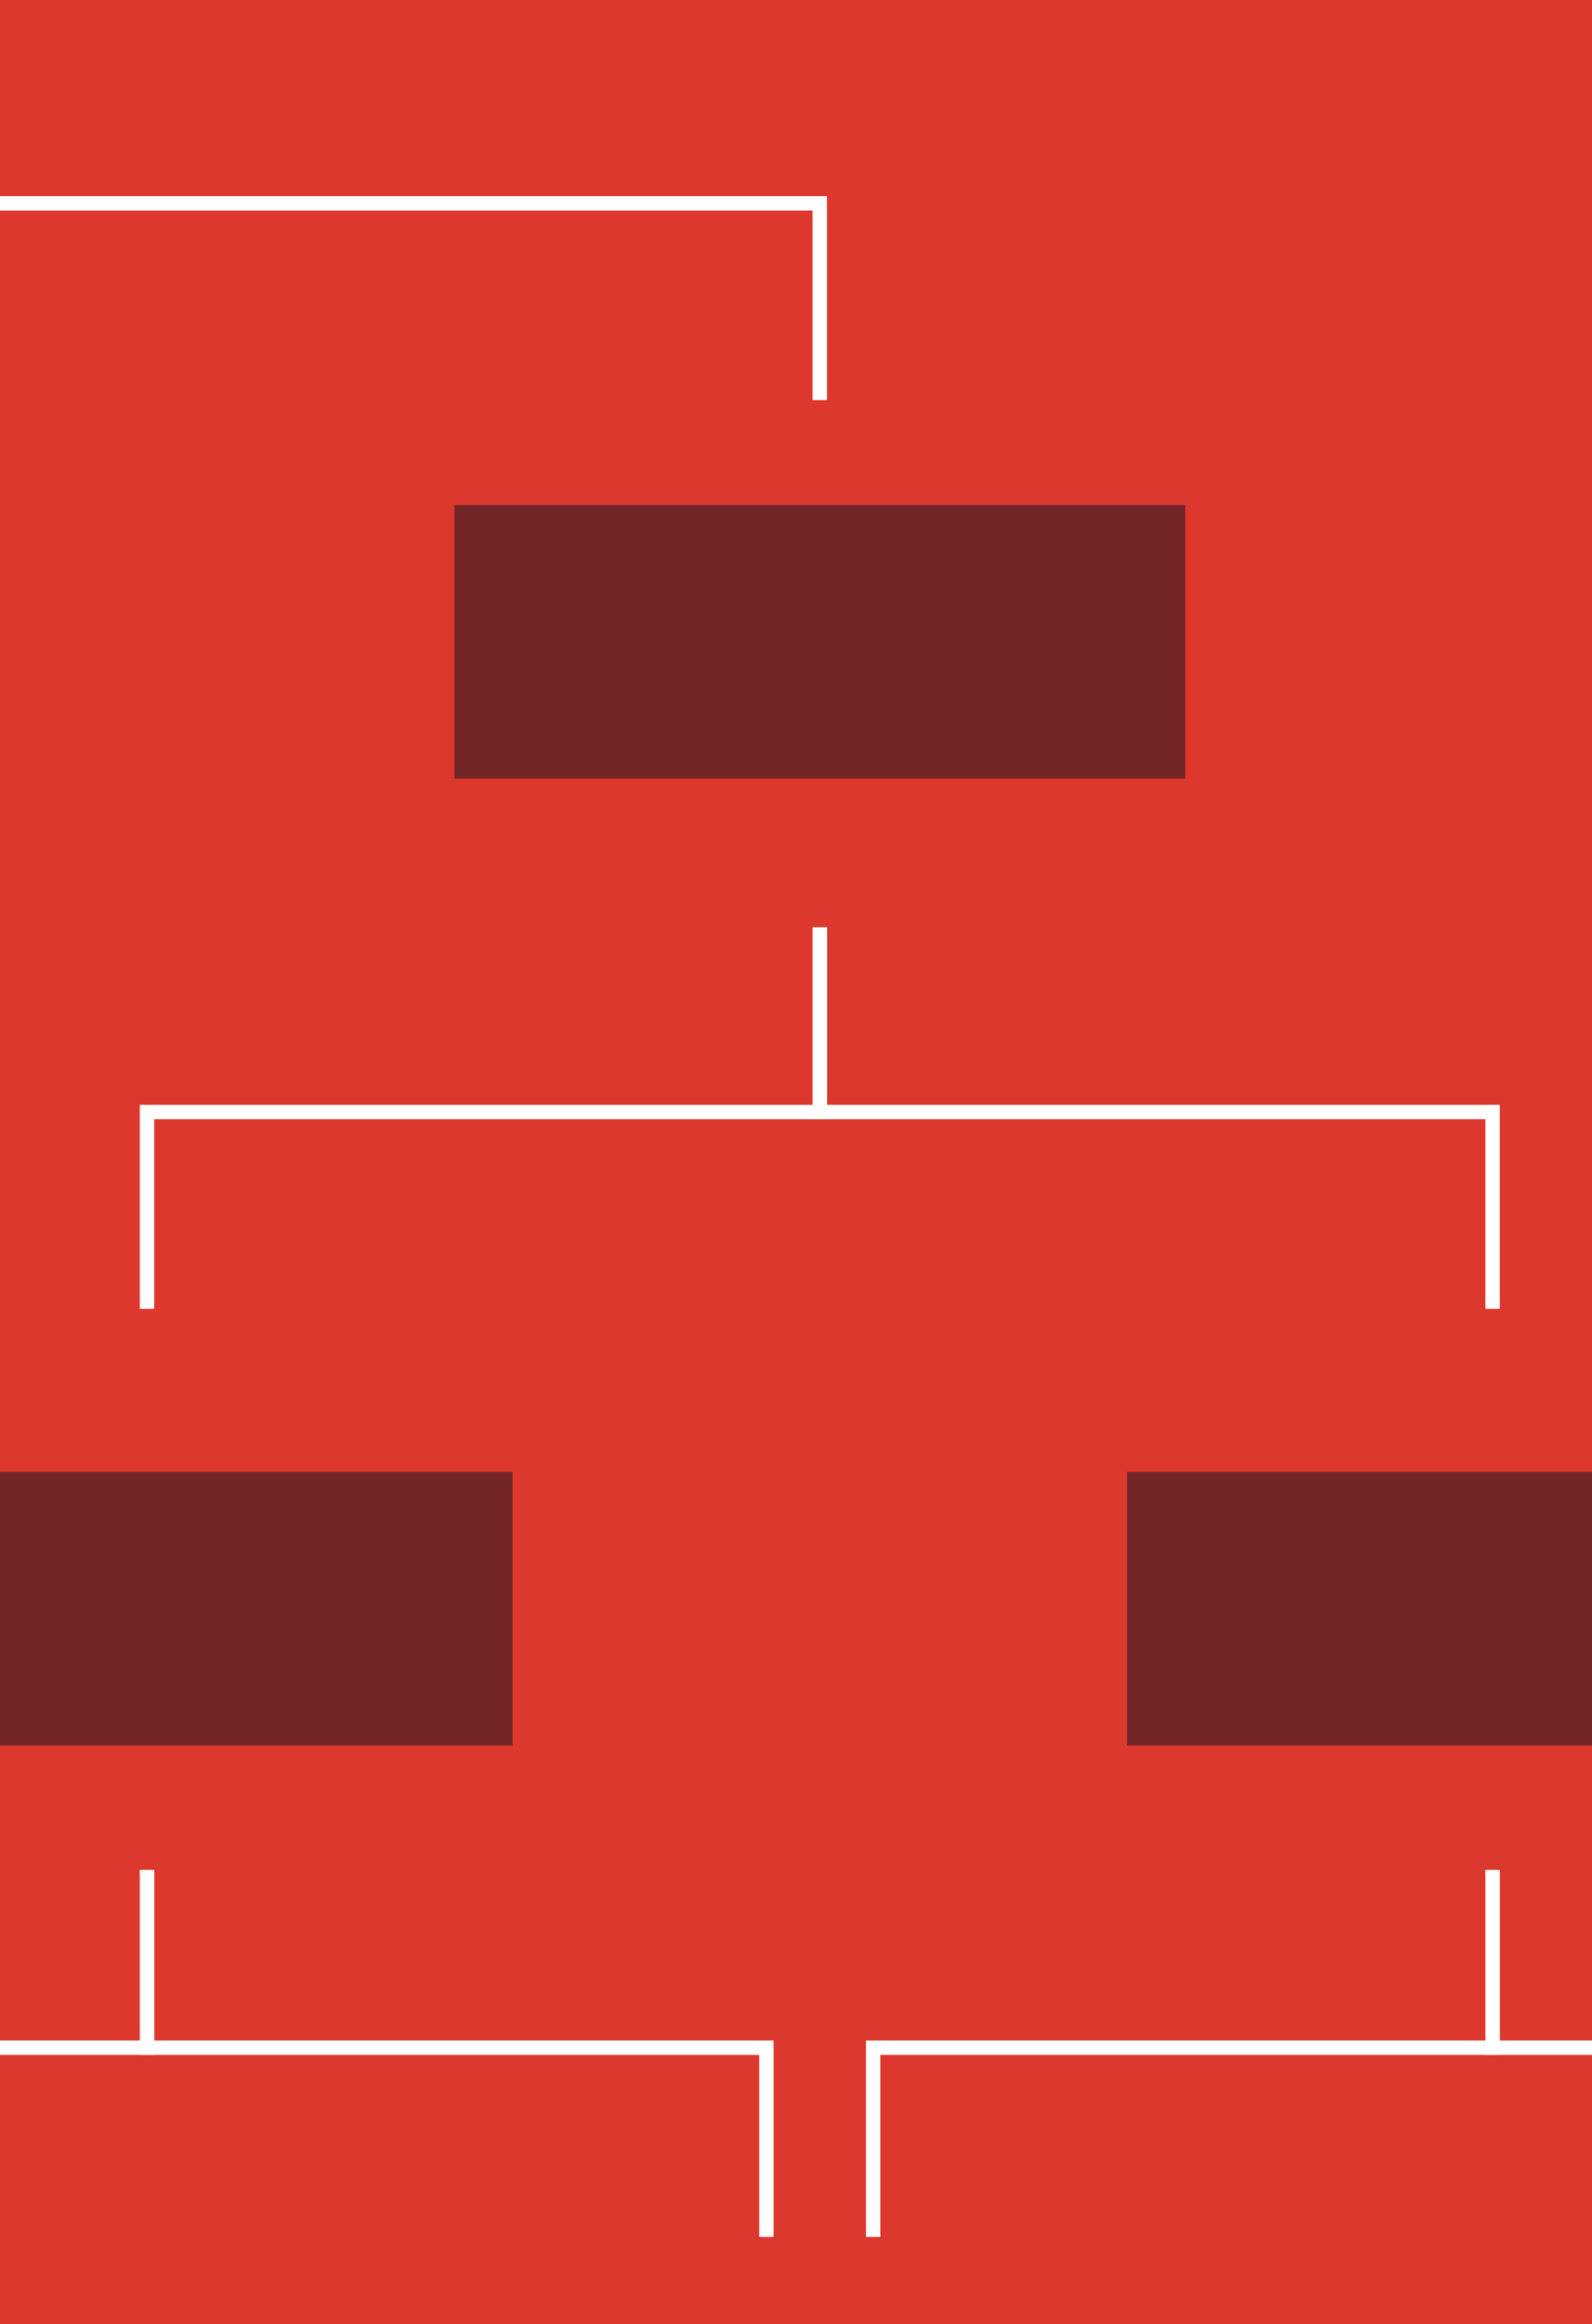
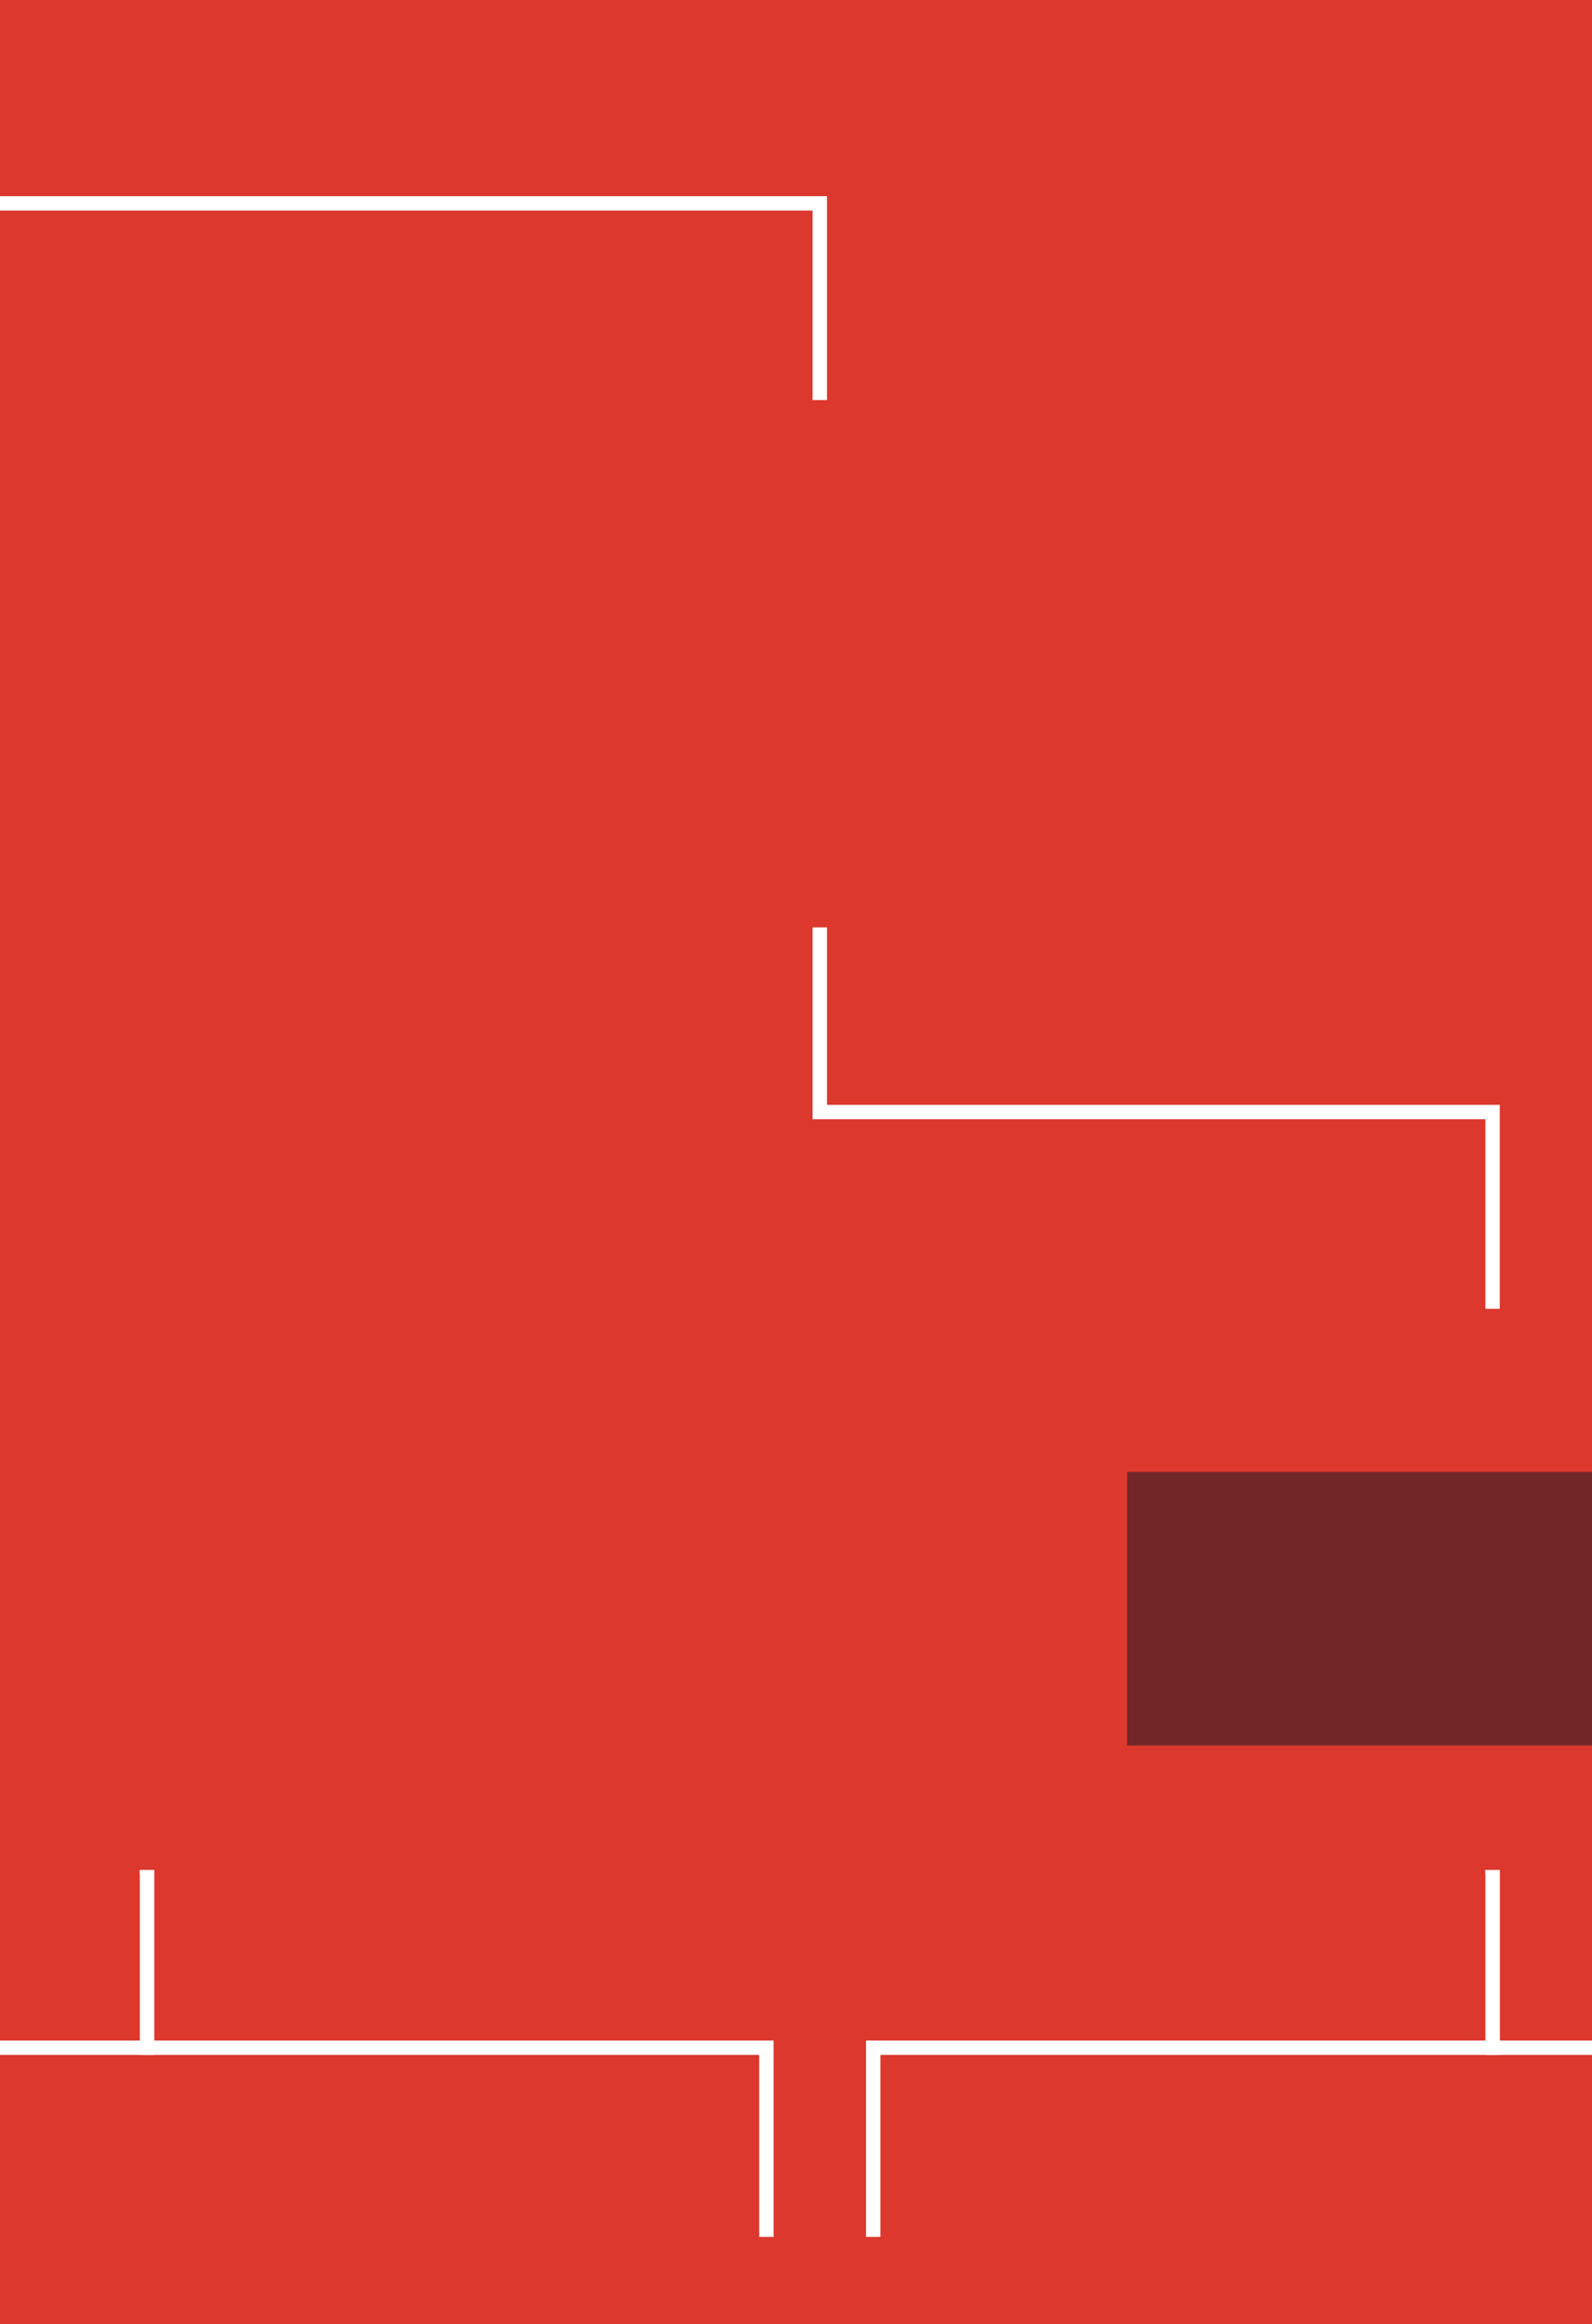
<svg xmlns="http://www.w3.org/2000/svg" viewBox="1542 0 664 969" width="664" height="969">
  <rect x="1542" y="0" width="664" height="969" fill="#333333" stroke="none" />
  <svg id="b" viewBox="0 0 2690.32 969.03" width="2690.32" data-manipulated-width="true" height="969.03" data-manipulated-height="true">
    <defs>
      <style>.d{stroke:#fff;stroke-miterlimit:10;stroke-width:6px;}.d,.e{fill:#dc382d;}.e,.f{stroke-width:0px;}.f{fill:#722628;}</style>
    </defs>
    <g id="c">
      <rect class="e" width="2690.32" height="969.03" />
-       <polyline class="d" points="1334.7 7.79 1334.7 84.79 767.83 84.79 767.83 166.8" />
      <polyline class="d" points="1334.7 7.79 1334.7 84.79 1883.93 84.79 1883.93 166.8" />
      <polyline class="d" points="487.21 779.67 487.21 853.72 745.56 853.72 745.56 932.59" />
      <polyline class="d" points="487.21 779.67 487.21 853.72 228.87 853.72 228.87 932.59" />
      <polyline class="d" points="1048.44 779.67 1048.44 853.72 1306.78 853.72 1306.78 932.59" />
      <polyline class="d" points="1048.44 779.67 1048.44 853.72 790.09 853.72 790.09 932.59" />
      <polyline class="d" points="1603.32 779.67 1603.32 853.72 1861.66 853.72 1861.66 932.59" />
      <polyline class="d" points="1603.32 779.67 1603.32 853.72 1344.98 853.72 1344.98 932.59" />
      <polyline class="d" points="2164.54 779.67 2164.54 853.72 2422.89 853.72 2422.89 932.59" />
      <polyline class="d" points="2164.54 779.67 2164.54 853.72 1906.2 853.72 1906.2 932.59" />
      <polyline class="d" points="1883.93 386.63 1883.93 463.63 2164.54 463.63 2164.54 545.65" />
-       <polyline class="d" points="1883.93 386.63 1883.93 463.63 1603.32 463.63 1603.32 545.65" />
      <polyline class="d" points="767.83 386.63 767.83 463.63 1048.44 463.63 1048.44 545.65" />
      <polyline class="d" points="767.83 386.63 767.83 463.63 487.21 463.63 487.21 545.65" />
      <rect class="f" x="334.78" y="613.67" width="304.86" height="114.03" />
      <rect class="f" x="896" y="613.67" width="304.86" height="114.03" />
-       <rect class="f" x="1450.89" y="613.67" width="304.86" height="114.03" />
      <rect class="f" x="2012.11" y="613.67" width="304.86" height="114.03" />
-       <rect class="f" x="1731.5" y="210.59" width="304.86" height="114.03" />
      <rect class="f" x="615.39" y="210.59" width="304.86" height="114.03" />
    </g>
  </svg>
</svg>